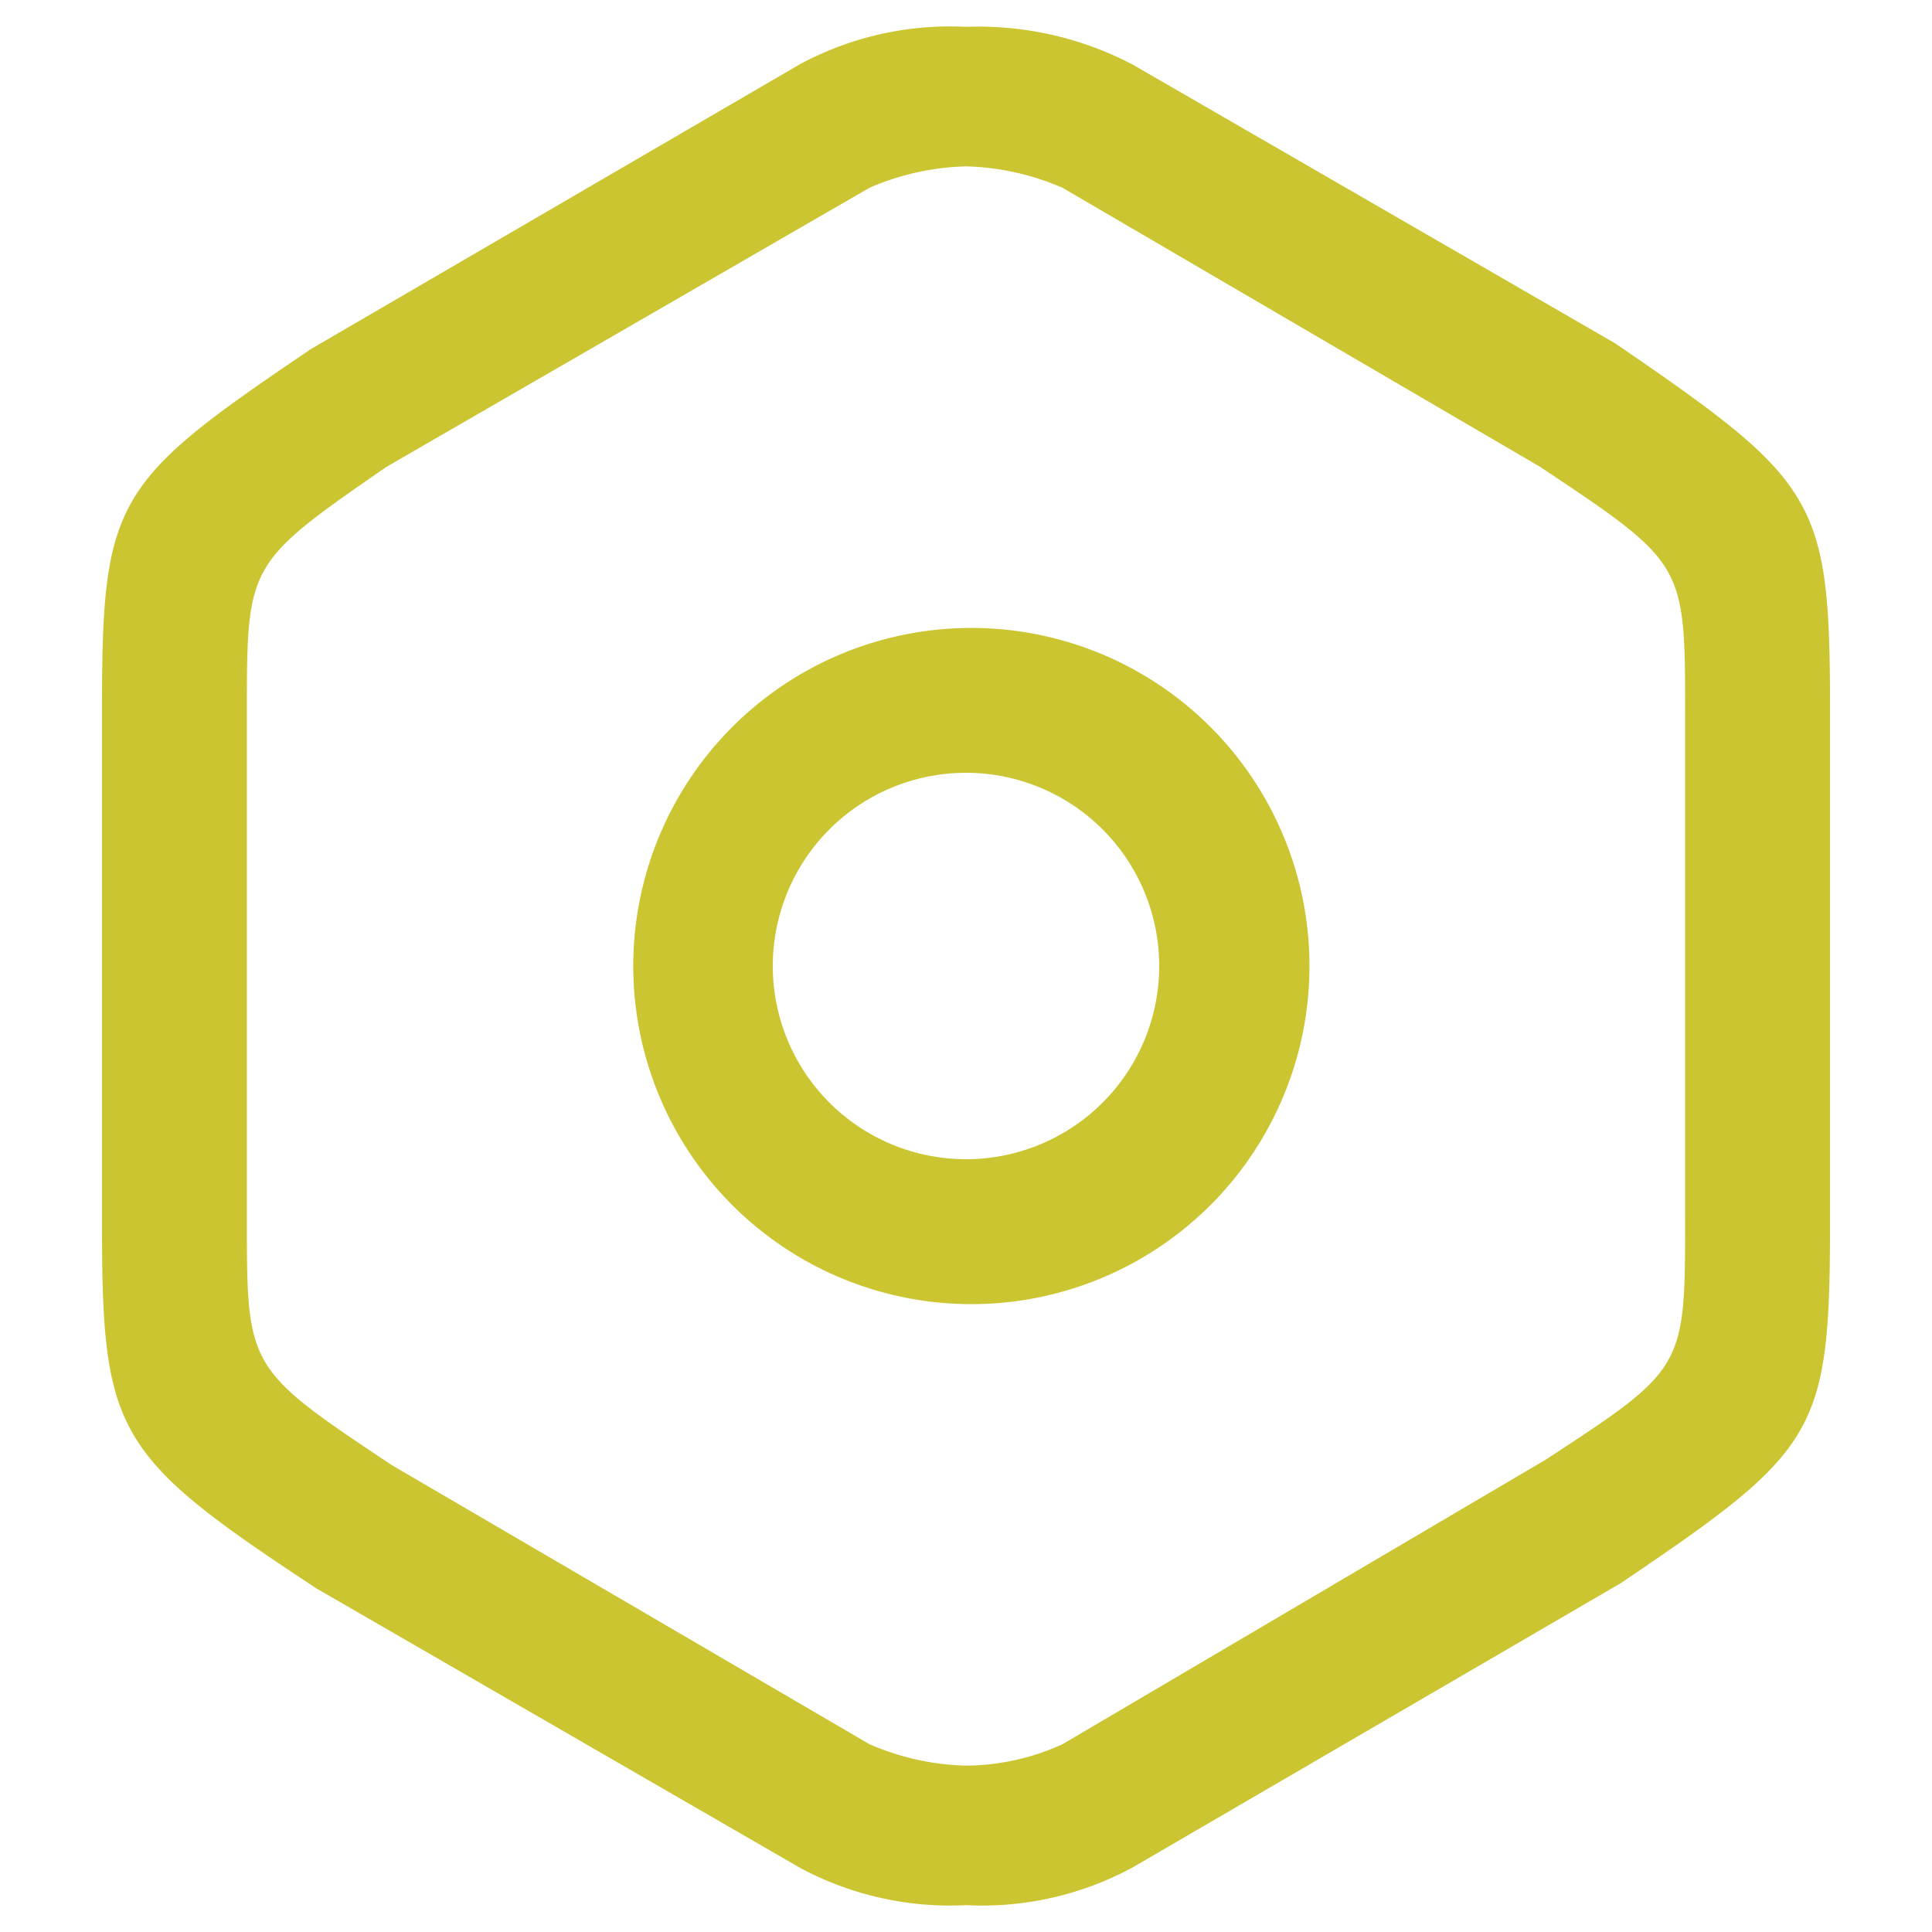
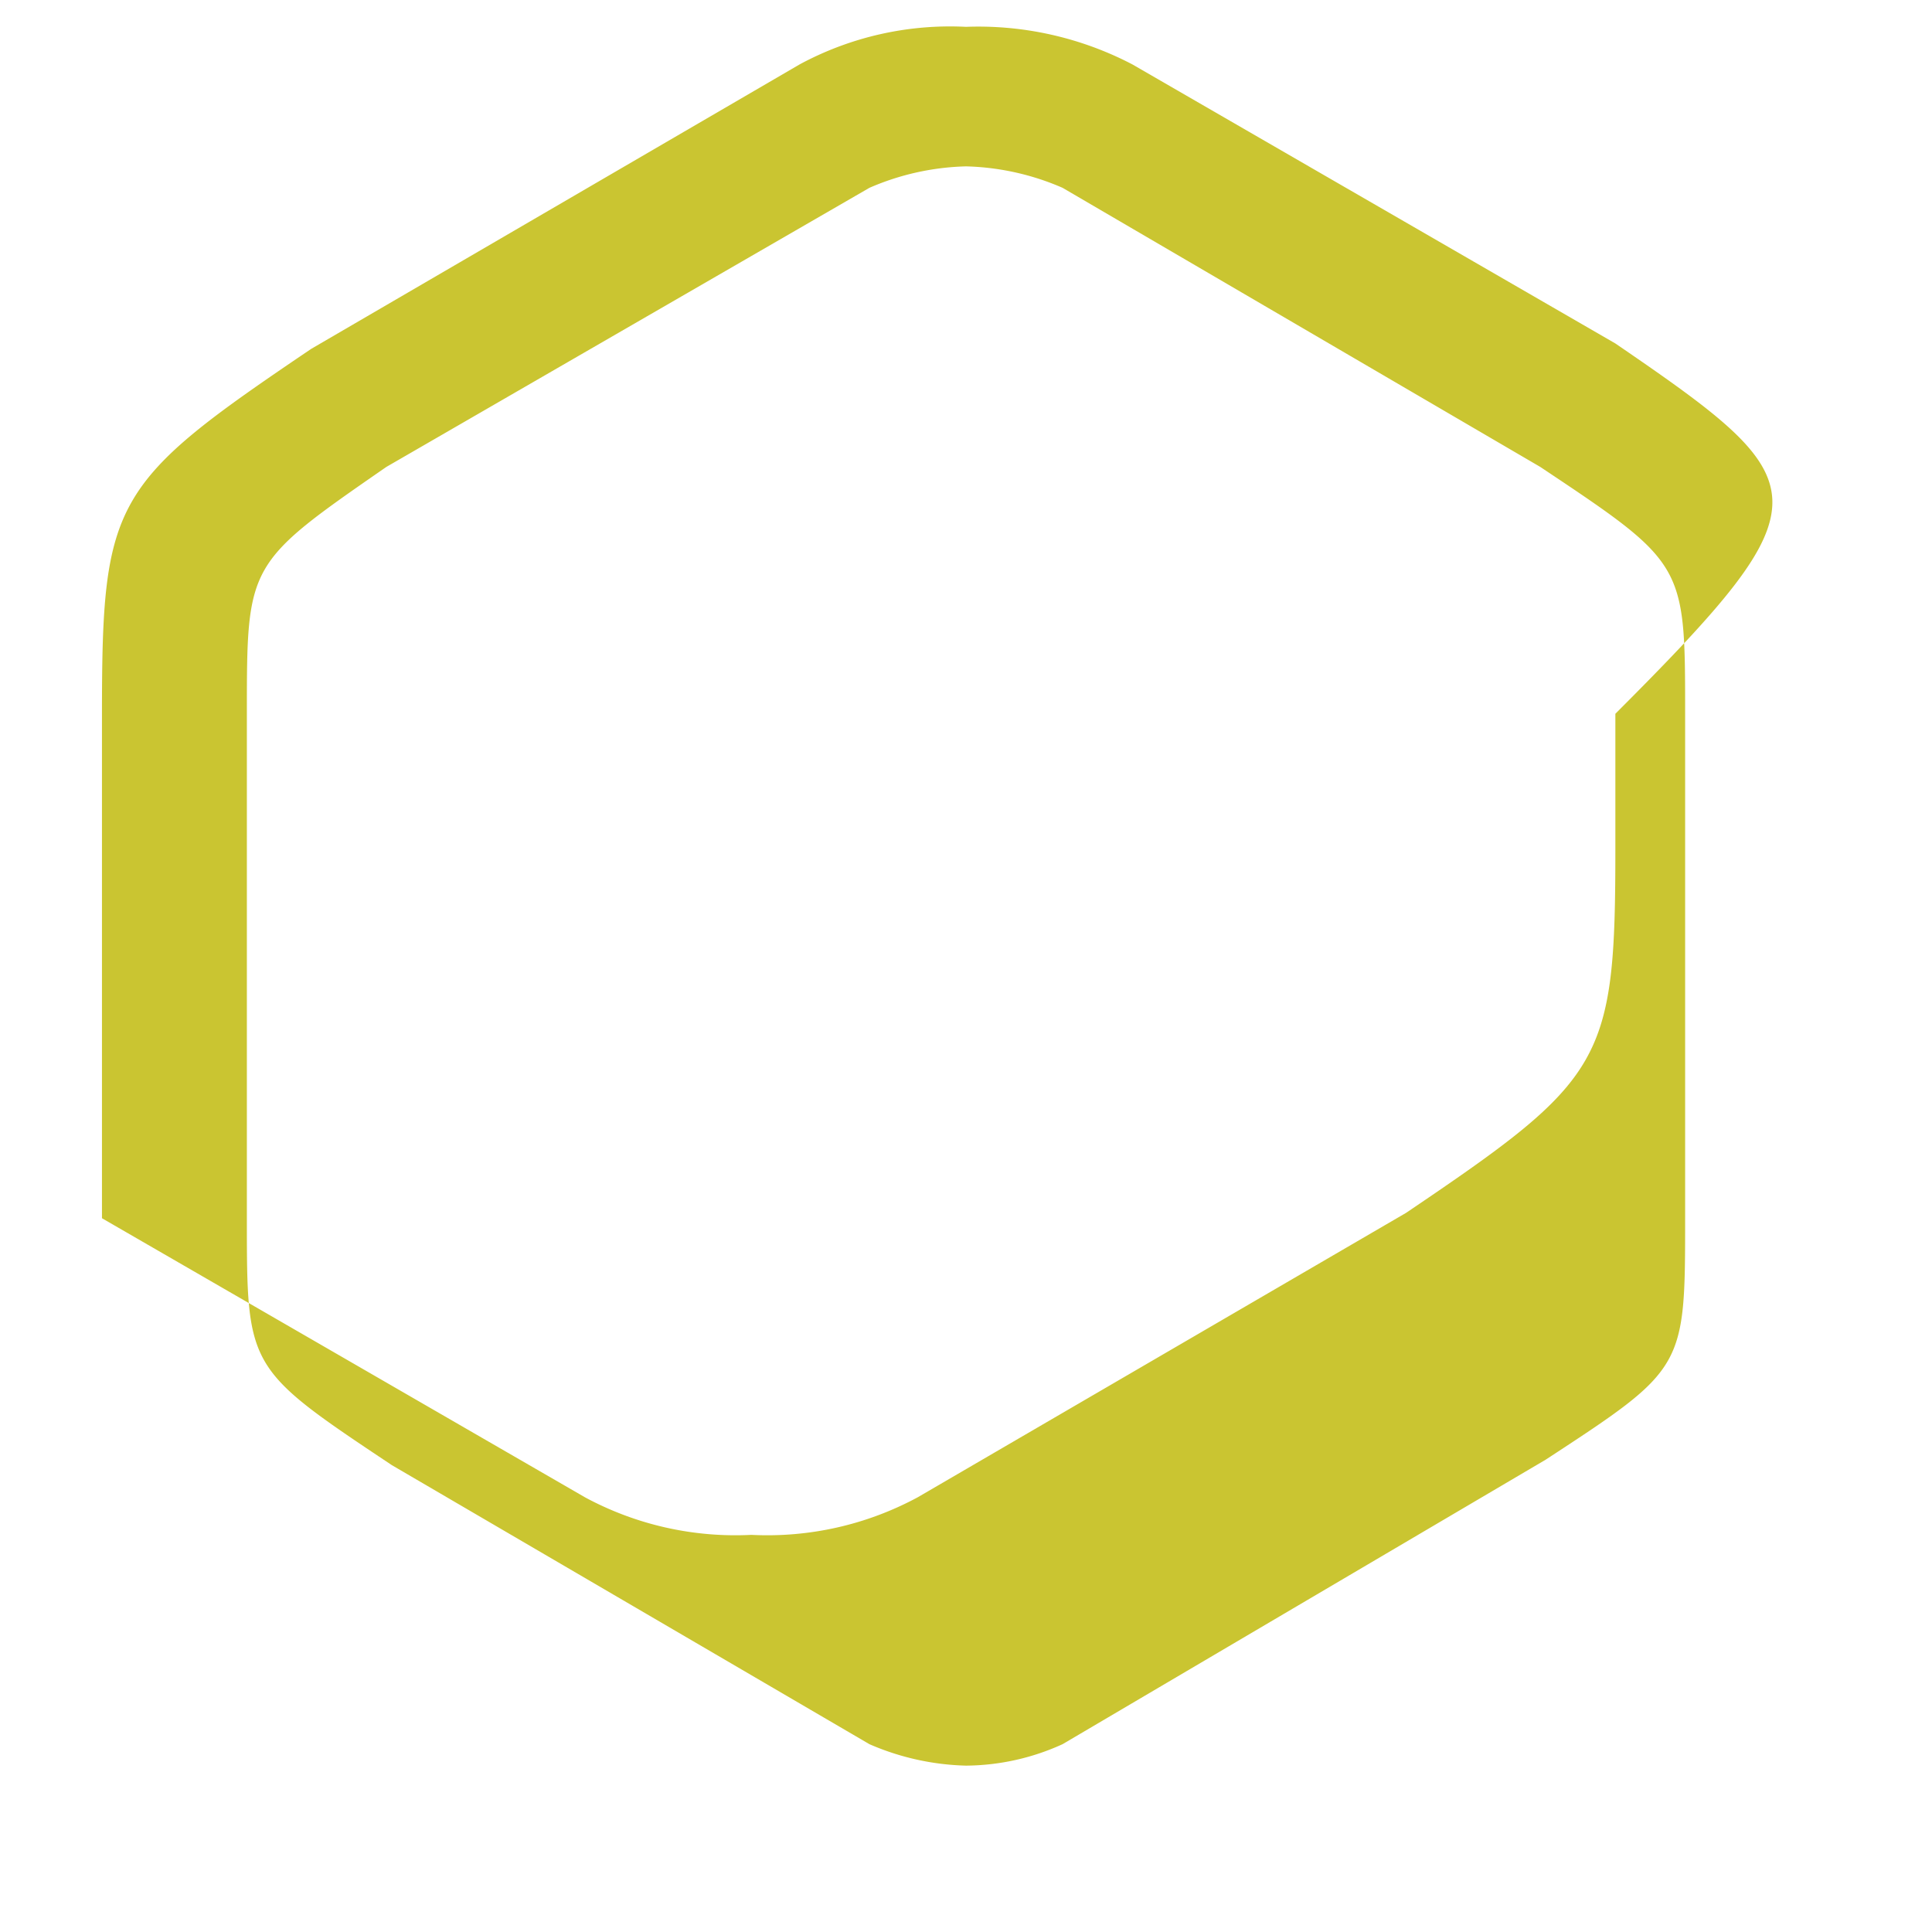
<svg xmlns="http://www.w3.org/2000/svg" viewBox="0 0 36 36">
-   <path d="M30.1,6.4l-9-5.2A6.2,6.2,0,0,0,18,.5a5.9,5.9,0,0,0-3.1.7L5.8,6.5C2.1,9,1.9,9.3,1.9,13.3v9.4c0,4,.2,4.4,4,6.9l9,5.2a5.9,5.9,0,0,0,3.1.7,5.9,5.9,0,0,0,3.1-.7l9.1-5.3c3.7-2.5,3.9-2.8,3.9-6.8V13.3C34.1,9.3,33.9,9,30.1,6.4ZM4.6,13.3c0-2.8,0-2.8,2.6-4.6l9-5.2A4.8,4.8,0,0,1,18,3.1a4.8,4.8,0,0,1,1.8.4l8.9,5.2c2.7,1.8,2.7,1.8,2.7,4.6v9.4c0,2.8,0,2.8-2.6,4.5l-9,5.3a4.4,4.4,0,0,1-1.8.4,4.8,4.8,0,0,1-1.8-.4L7.3,27.3c-2.7-1.8-2.7-1.8-2.7-4.6Z" style="fill:#cac531" />
-   <path d="M18,24.3A6.3,6.3,0,1,0,11.8,18,6.3,6.3,0,0,0,18,24.3Zm0-9.9A3.6,3.6,0,1,1,14.4,18,3.6,3.6,0,0,1,18,14.4Z" style="fill:#cac531" />
+   <path d="M30.1,6.4l-9-5.2A6.2,6.2,0,0,0,18,.5a5.9,5.9,0,0,0-3.1.7L5.8,6.5C2.1,9,1.9,9.3,1.9,13.3v9.4l9,5.2a5.9,5.9,0,0,0,3.1.7,5.9,5.9,0,0,0,3.1-.7l9.1-5.3c3.7-2.5,3.9-2.8,3.9-6.8V13.3C34.1,9.3,33.9,9,30.1,6.4ZM4.6,13.3c0-2.8,0-2.8,2.6-4.6l9-5.2A4.8,4.8,0,0,1,18,3.1a4.8,4.8,0,0,1,1.8.4l8.9,5.2c2.7,1.8,2.7,1.8,2.7,4.6v9.4c0,2.8,0,2.8-2.6,4.5l-9,5.3a4.4,4.4,0,0,1-1.8.4,4.8,4.8,0,0,1-1.8-.4L7.3,27.3c-2.7-1.8-2.7-1.8-2.7-4.6Z" style="fill:#cac531" />
</svg>